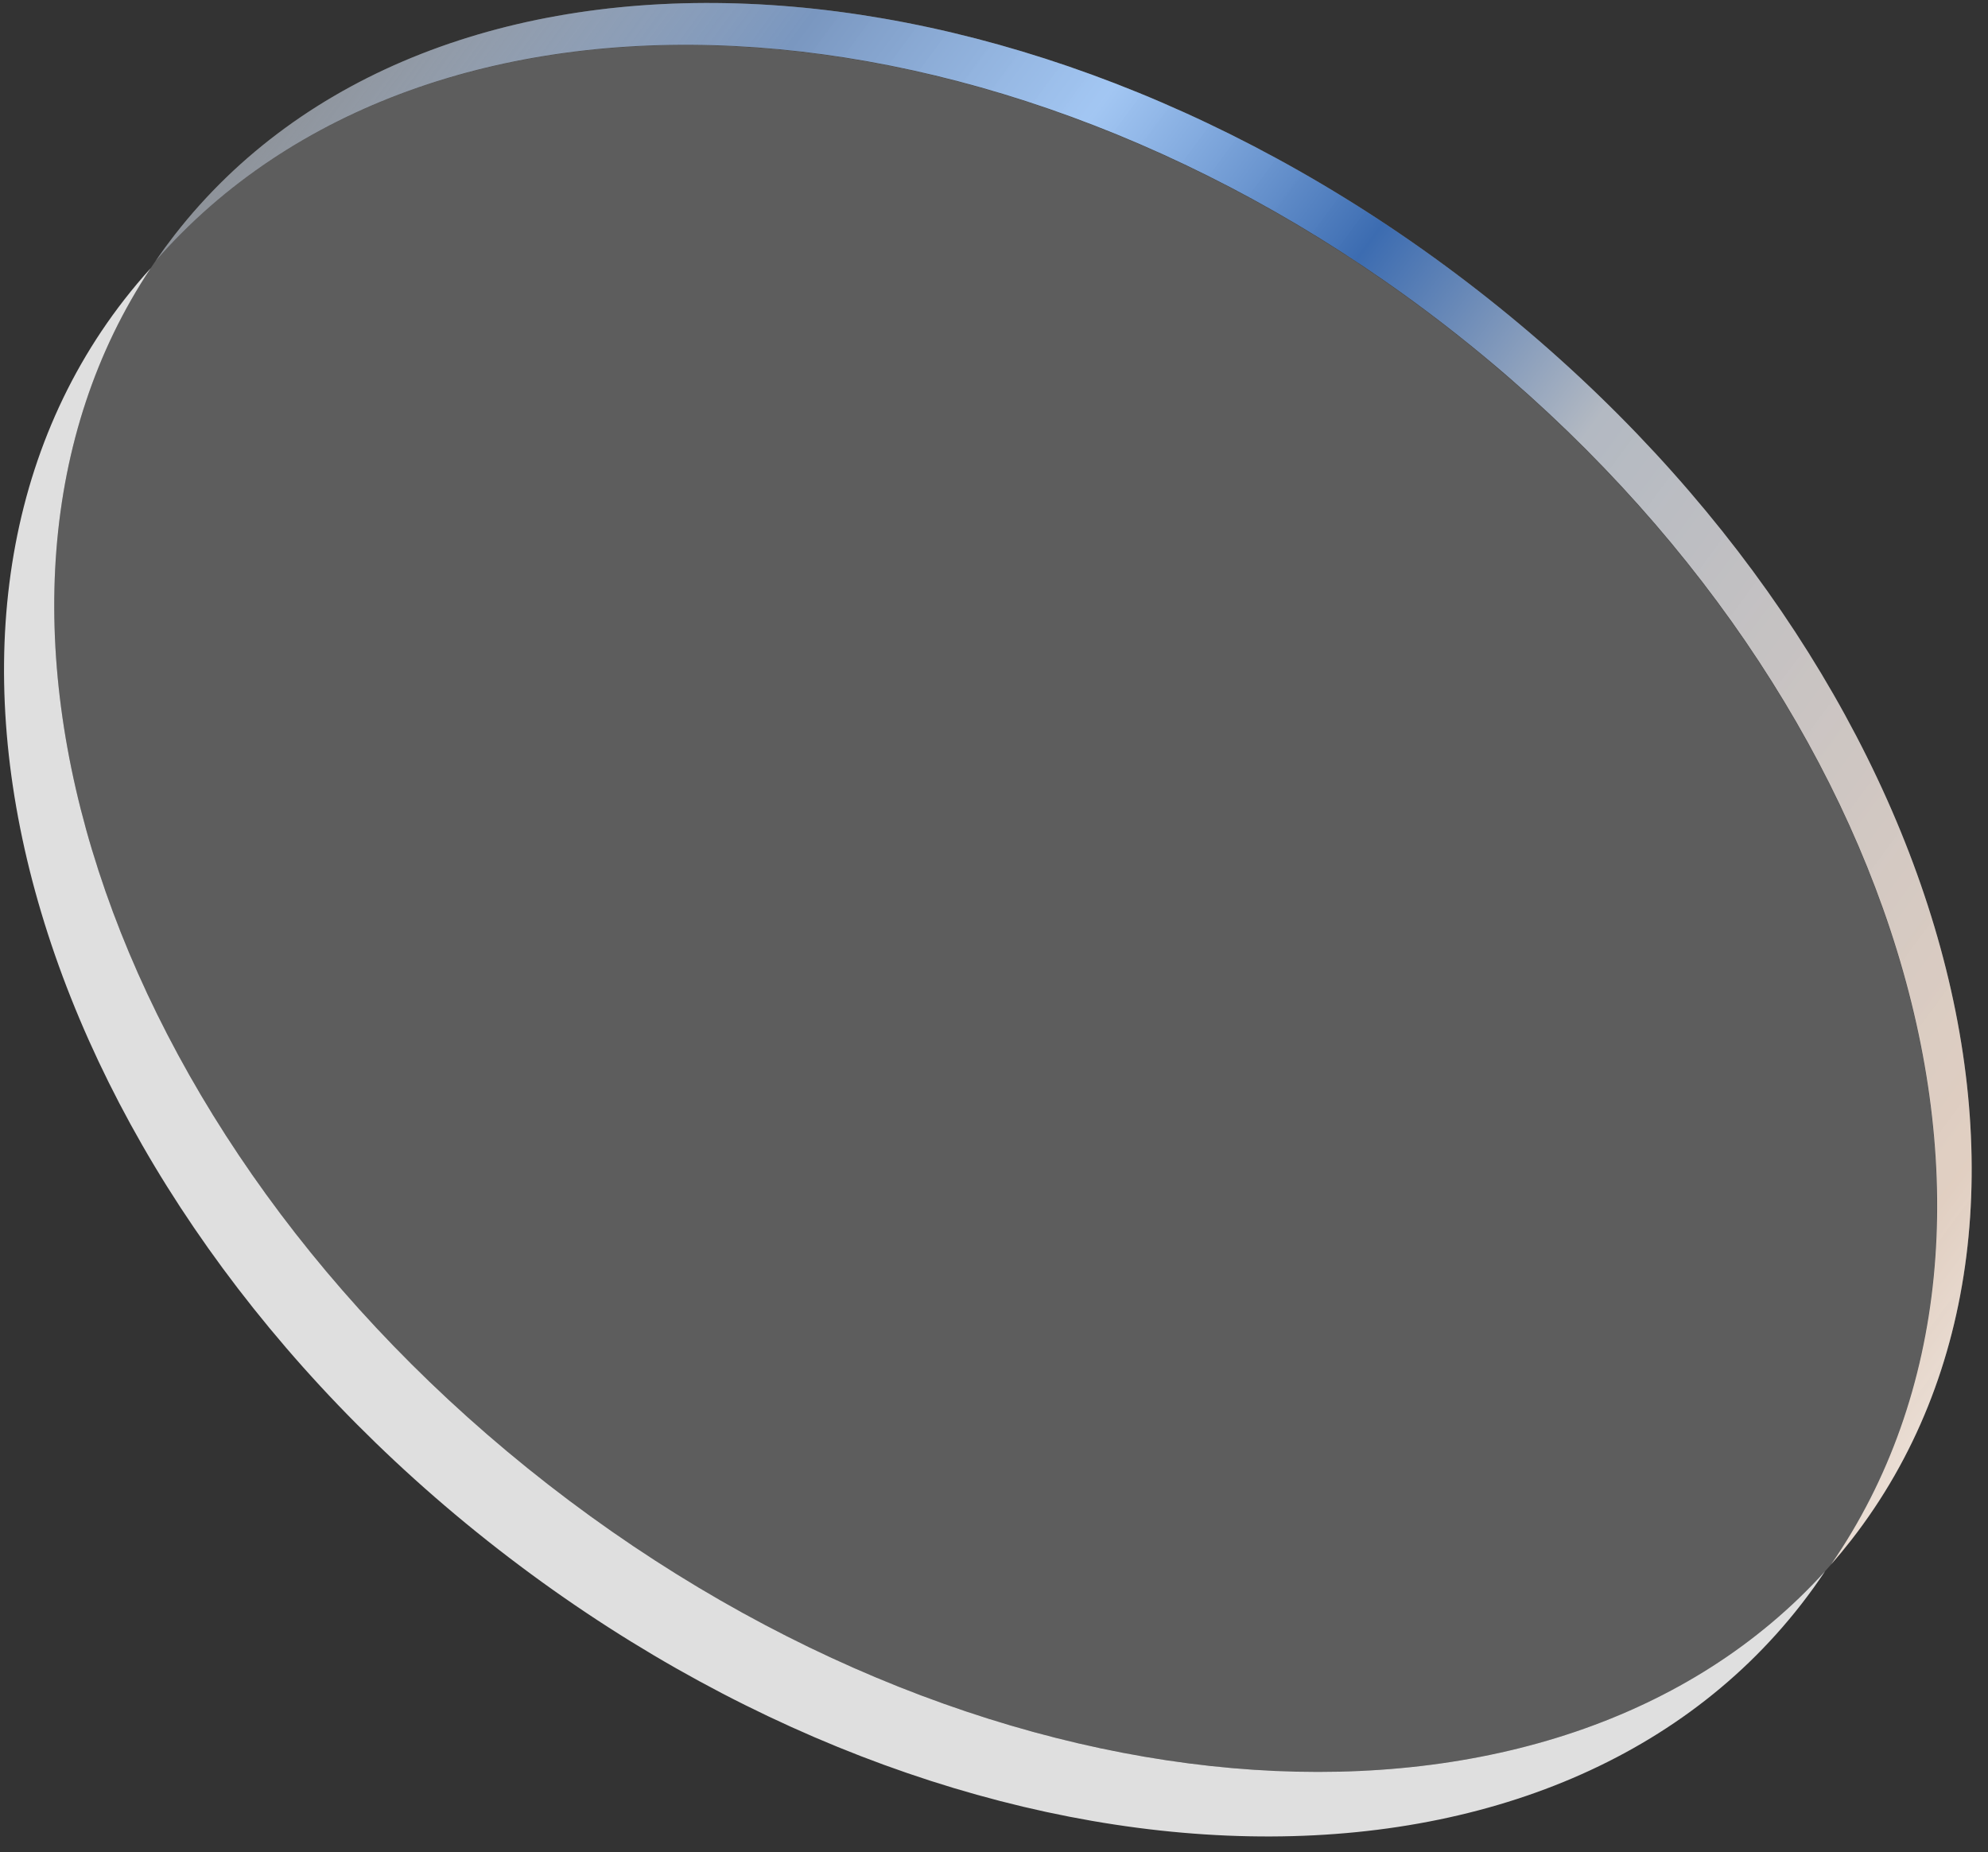
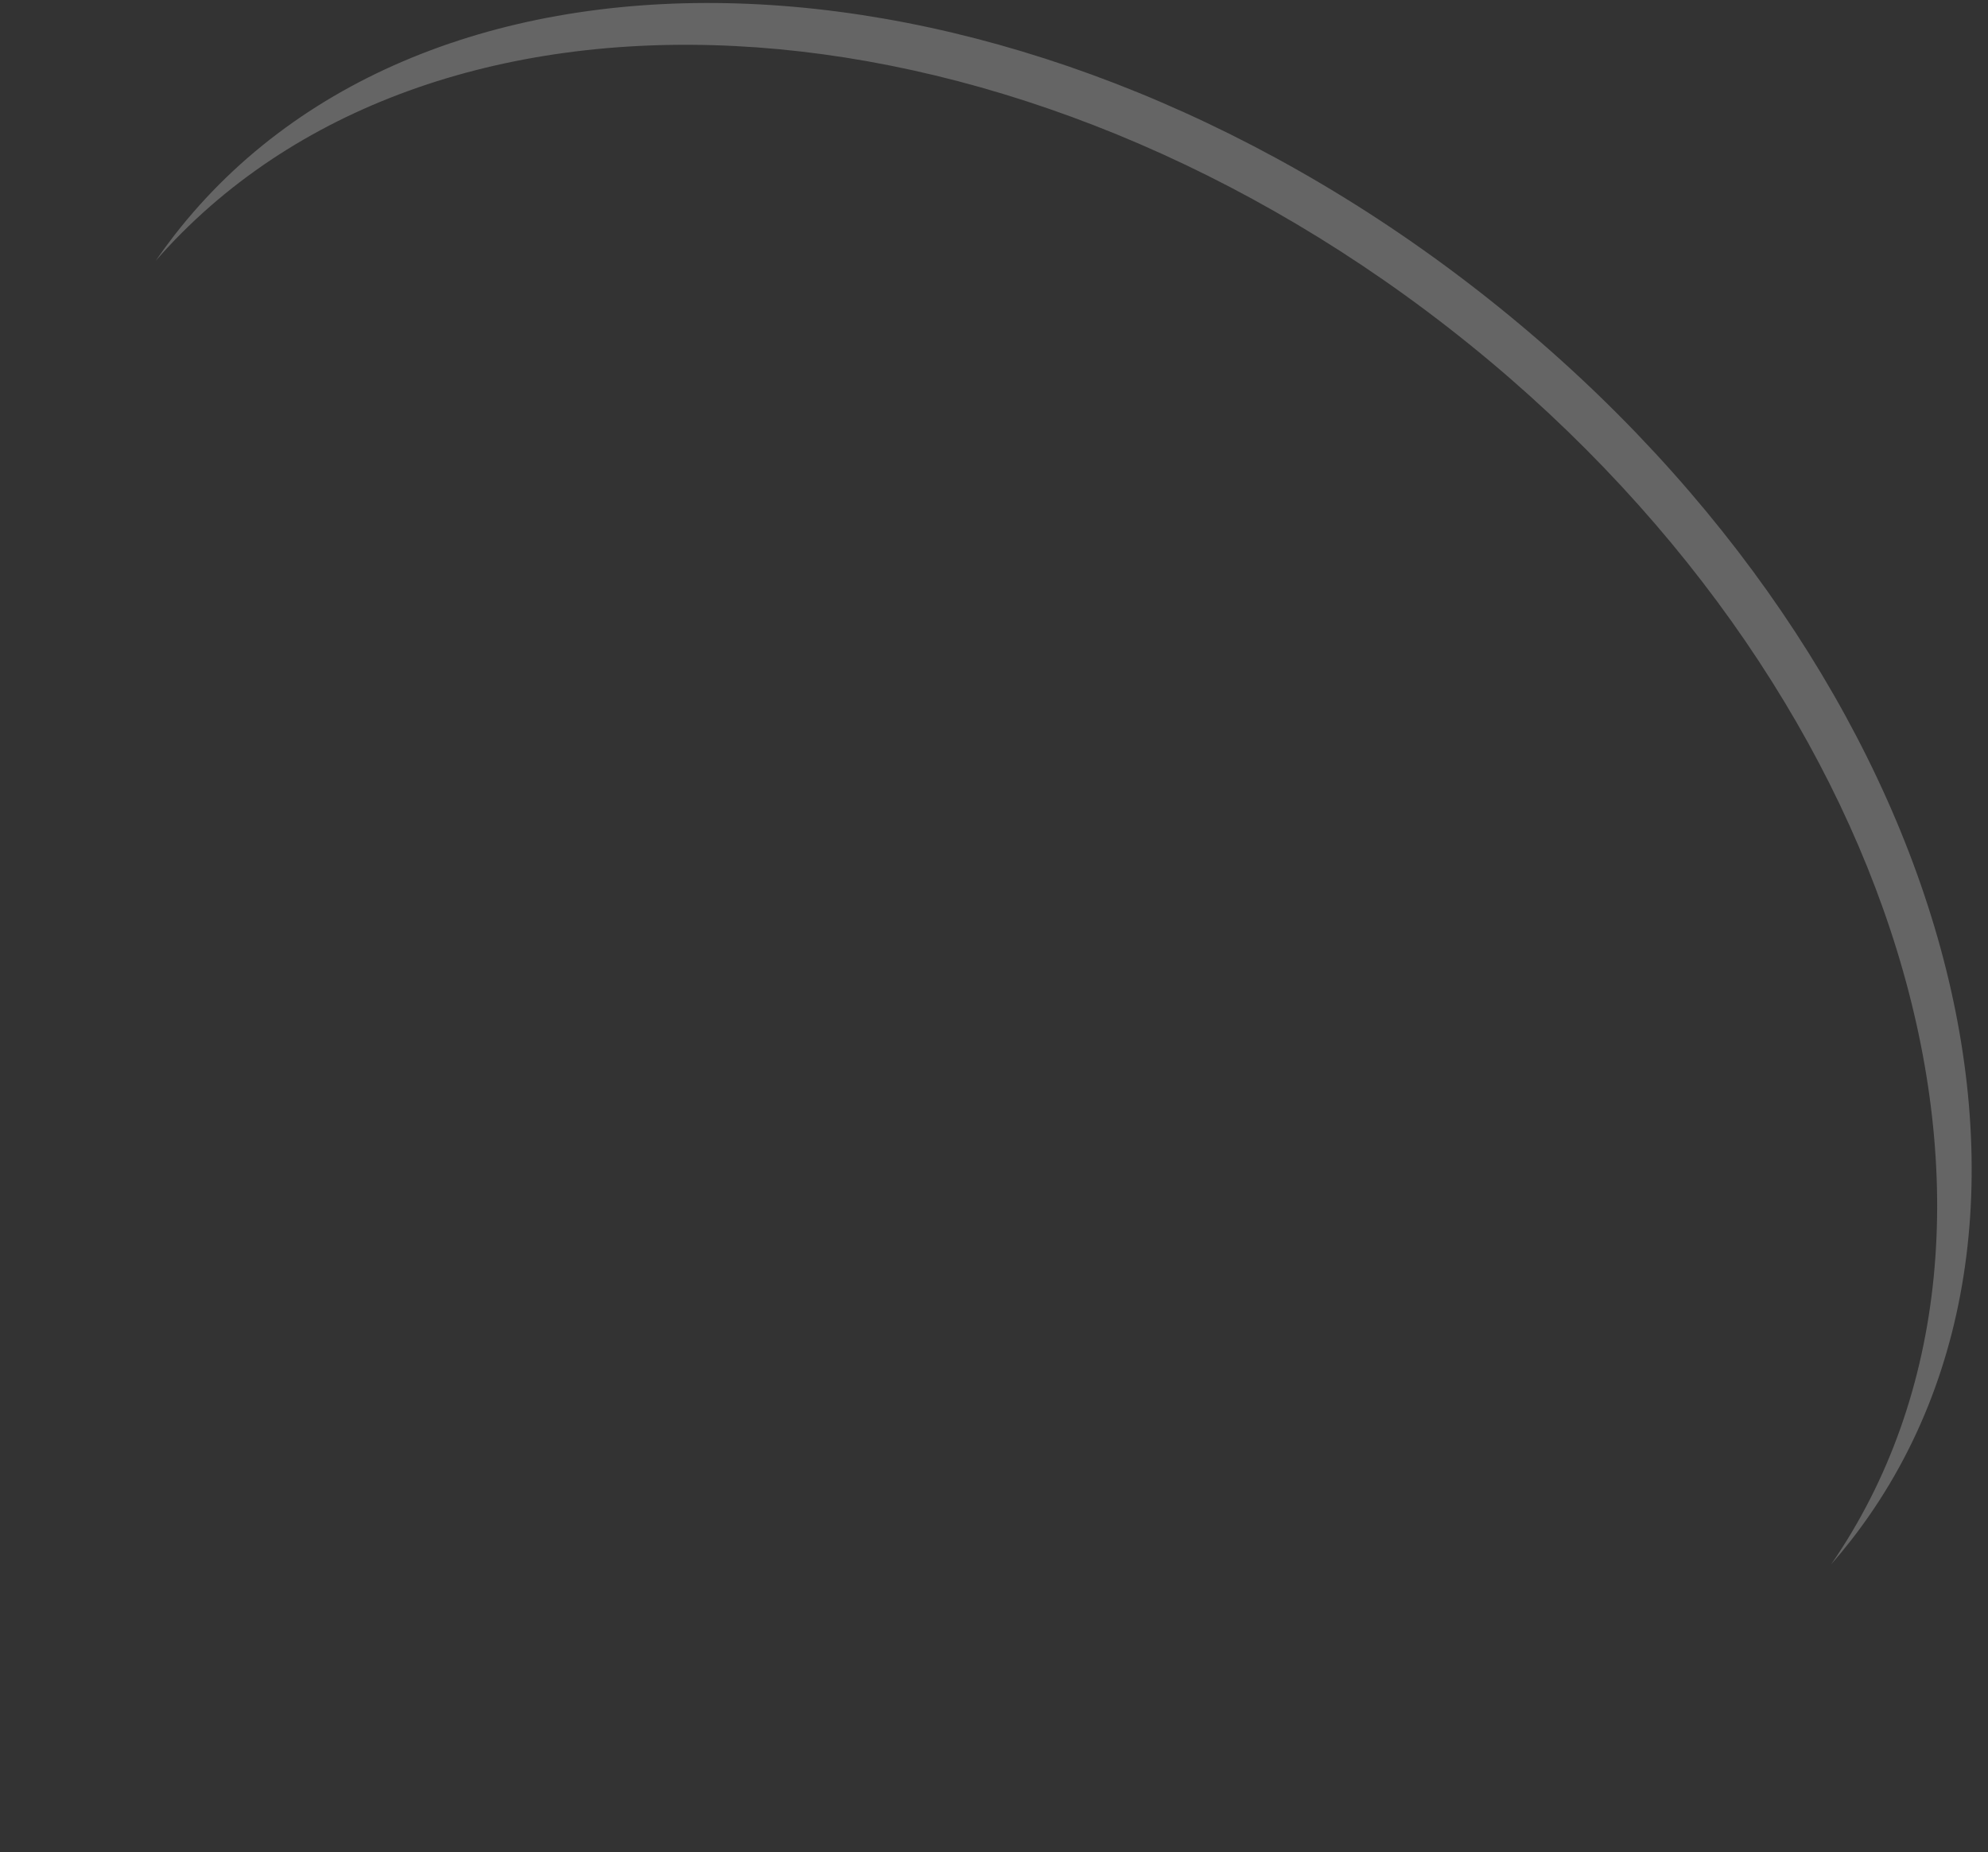
<svg xmlns="http://www.w3.org/2000/svg" width="117" height="109" viewBox="0 0 117 109" fill="none">
  <rect x="0" y="0" width="117" height="109" fill="#333333" stroke="none" />
  <path fill-rule="evenodd" clip-rule="evenodd" d="M107.765 92.074C108.174 91.607 108.571 91.126 108.956 90.632C124.061 71.224 114.216 38.298 86.966 17.089C59.717 -4.12 25.381 -5.58 10.276 13.828C9.887 14.328 9.514 14.837 9.158 15.354C25.147 -2.949 58.697 -1.376 85.252 19.293C111.8 39.956 121.565 72.079 107.765 92.074Z" fill="#D9D9D9" fill-opacity="0.3" />
-   <path fill-rule="evenodd" clip-rule="evenodd" d="M107.765 92.074C108.174 91.607 108.571 91.126 108.956 90.632C124.061 71.224 114.216 38.298 86.966 17.089C59.717 -4.12 25.381 -5.58 10.276 13.828C9.887 14.328 9.514 14.837 9.158 15.354C25.147 -2.949 58.697 -1.376 85.252 19.293C111.8 39.956 121.565 72.079 107.765 92.074Z" fill="url(#paint0_linear_24_87)" />
-   <path fill-rule="evenodd" clip-rule="evenodd" d="M9.155 15.359C25.142 -2.937 58.687 -1.359 85.241 19.308C111.786 39.969 121.554 72.084 107.763 92.076C92.103 109.952 58.82 108.038 32.266 87.37C5.72 66.71 -4.308 34.93 9.155 15.359Z" fill="white" fill-opacity="0.21" />
-   <path fill-rule="evenodd" clip-rule="evenodd" d="M107.411 92.473C91.609 109.923 58.622 107.886 32.265 87.372C5.912 66.861 -4.163 35.39 8.867 15.786C8.331 16.378 7.816 16.991 7.321 17.627C-7.784 37.035 2.06 69.961 29.31 91.17C56.56 112.379 90.895 113.839 106.001 94.43C106.498 93.792 106.968 93.139 107.411 92.473Z" fill="white" fill-opacity="0.84" />
  <defs>
    <linearGradient id="paint0_linear_24_87" x1="2.164" y1="-1.21" x2="128.68" y2="92.074" gradientUnits="userSpaceOnUse">
      <stop stop-color="white" stop-opacity="0" />
      <stop offset="0.242" stop-color="#7A97C0" />
      <stop offset="0.348" stop-color="#A8CFFF" stop-opacity="0.92" />
      <stop offset="0.46" stop-color="#3C6CB1" />
      <stop offset="0.568" stop-color="#B3B9C2" />
      <stop offset="0.845" stop-color="#F0DCCD" stop-opacity="0.89" />
      <stop offset="1" stop-color="white" />
    </linearGradient>
  </defs>
</svg>